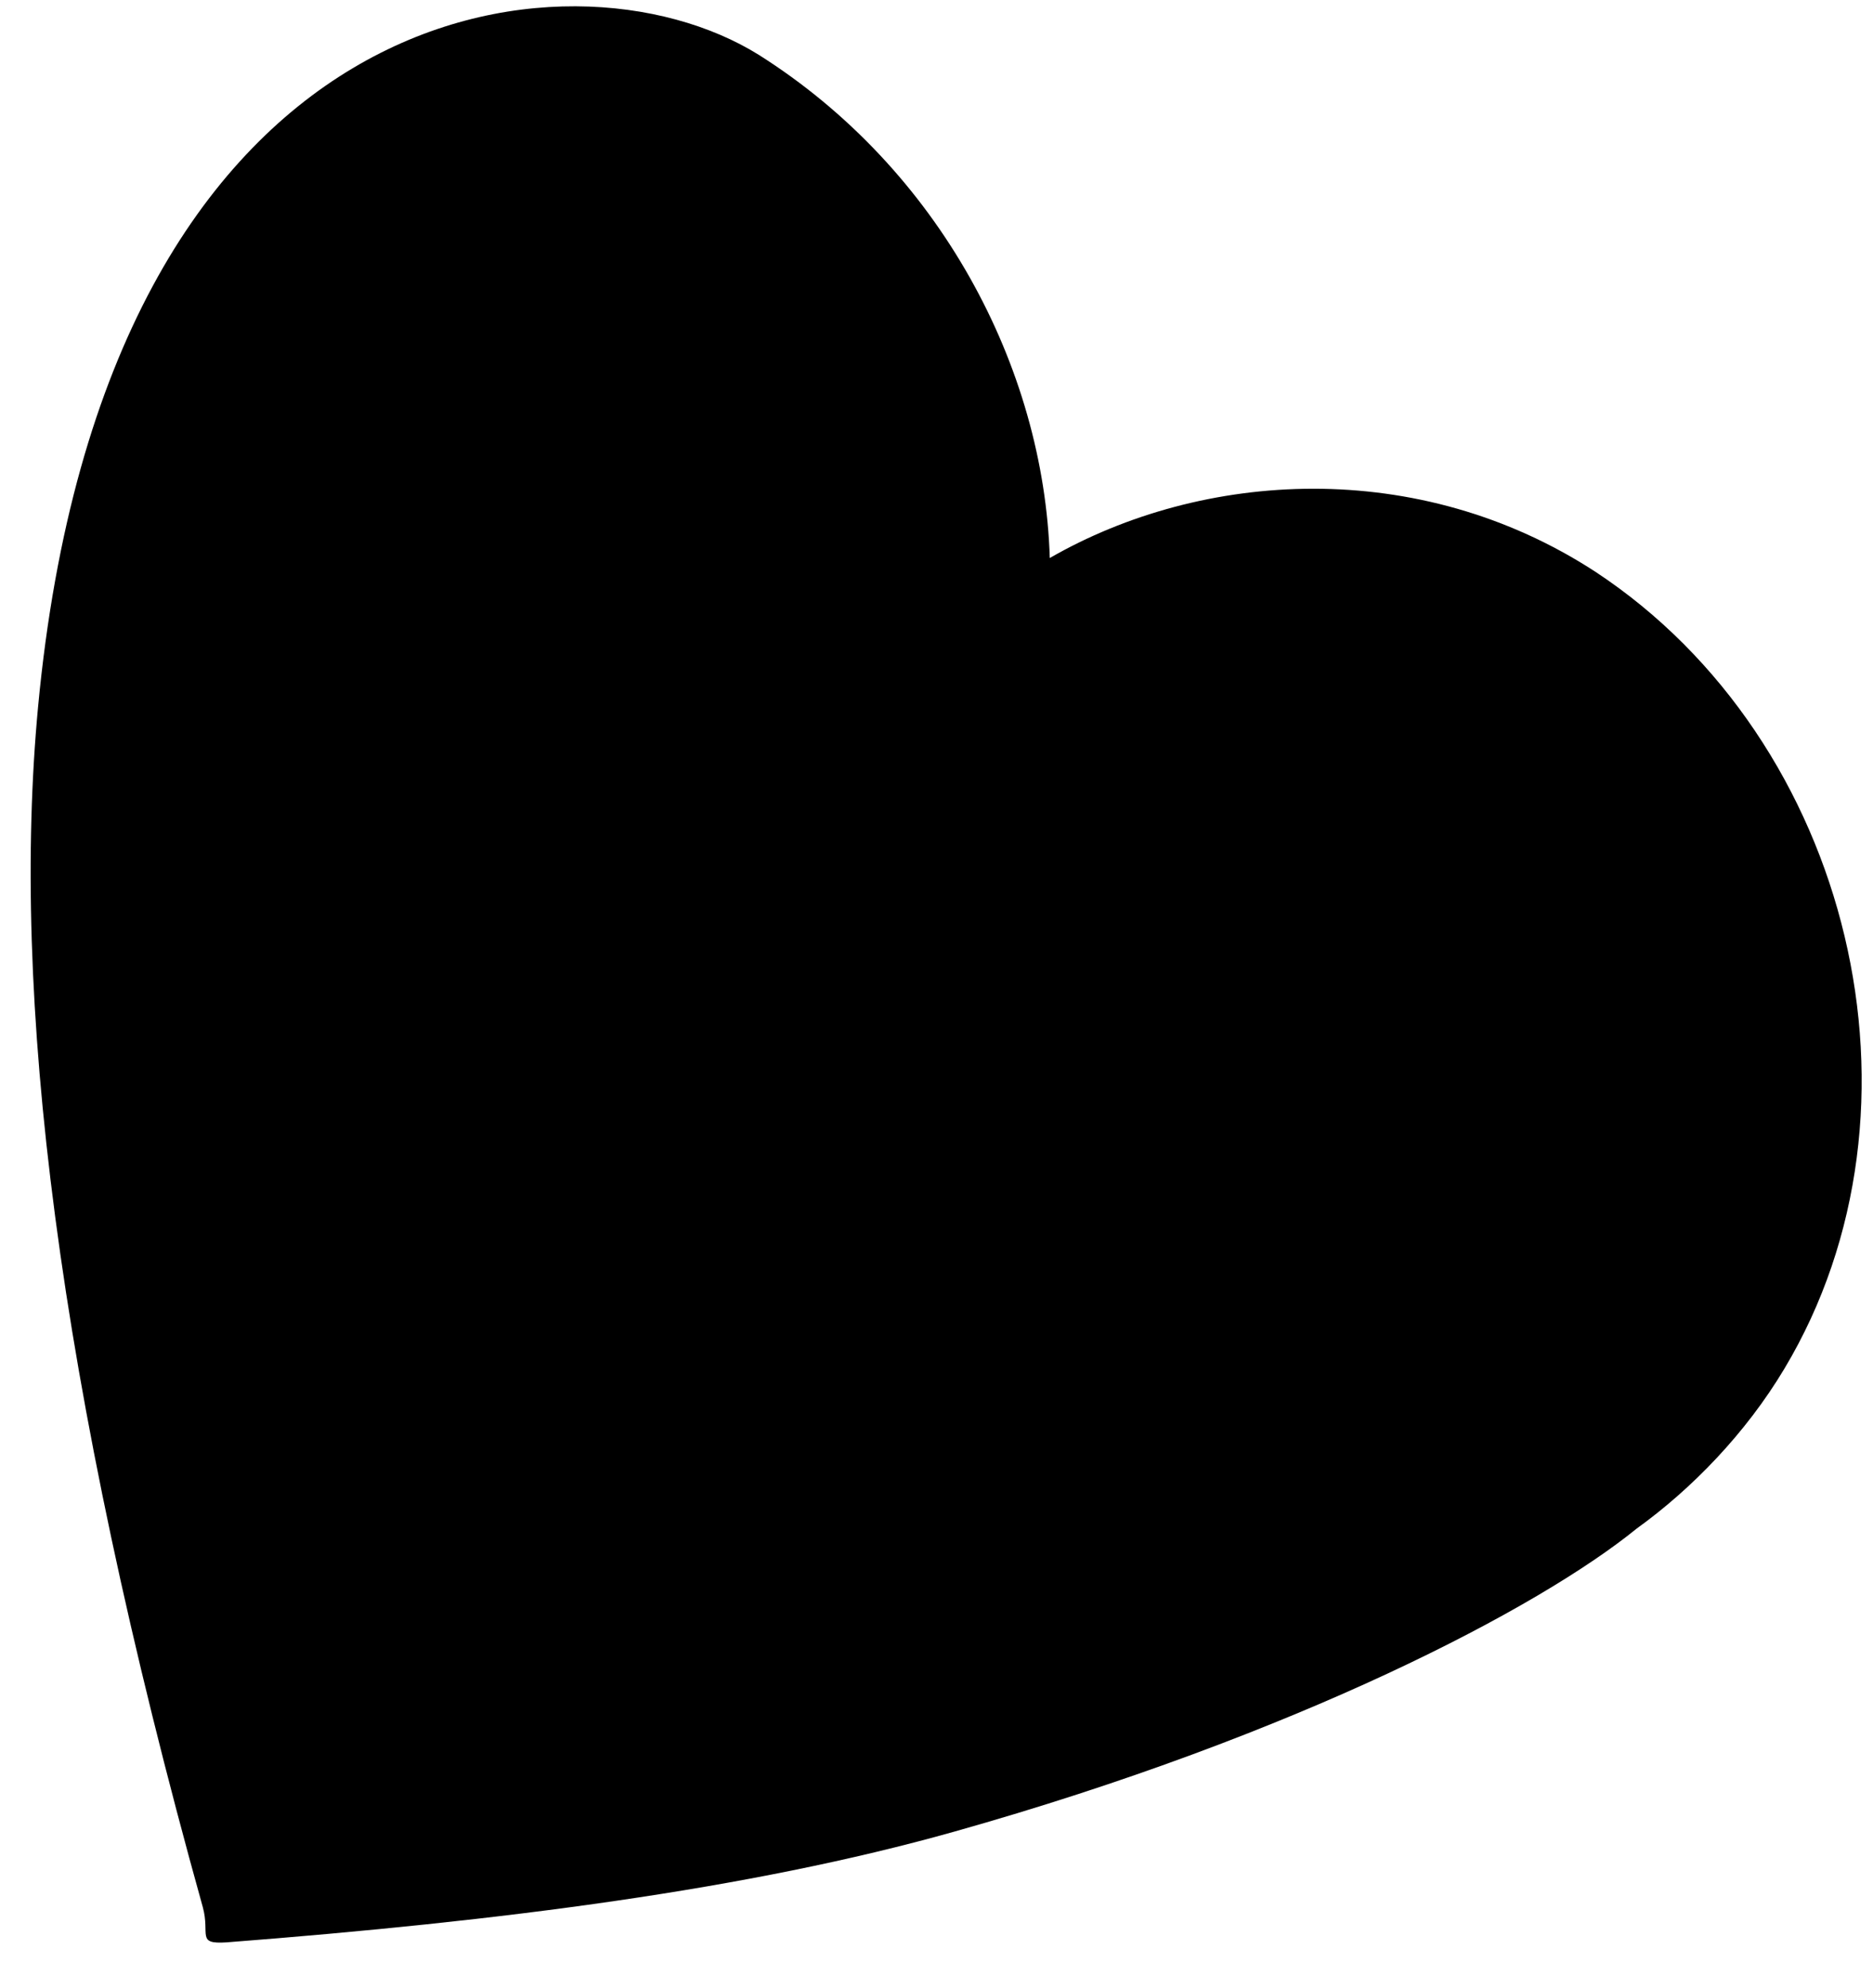
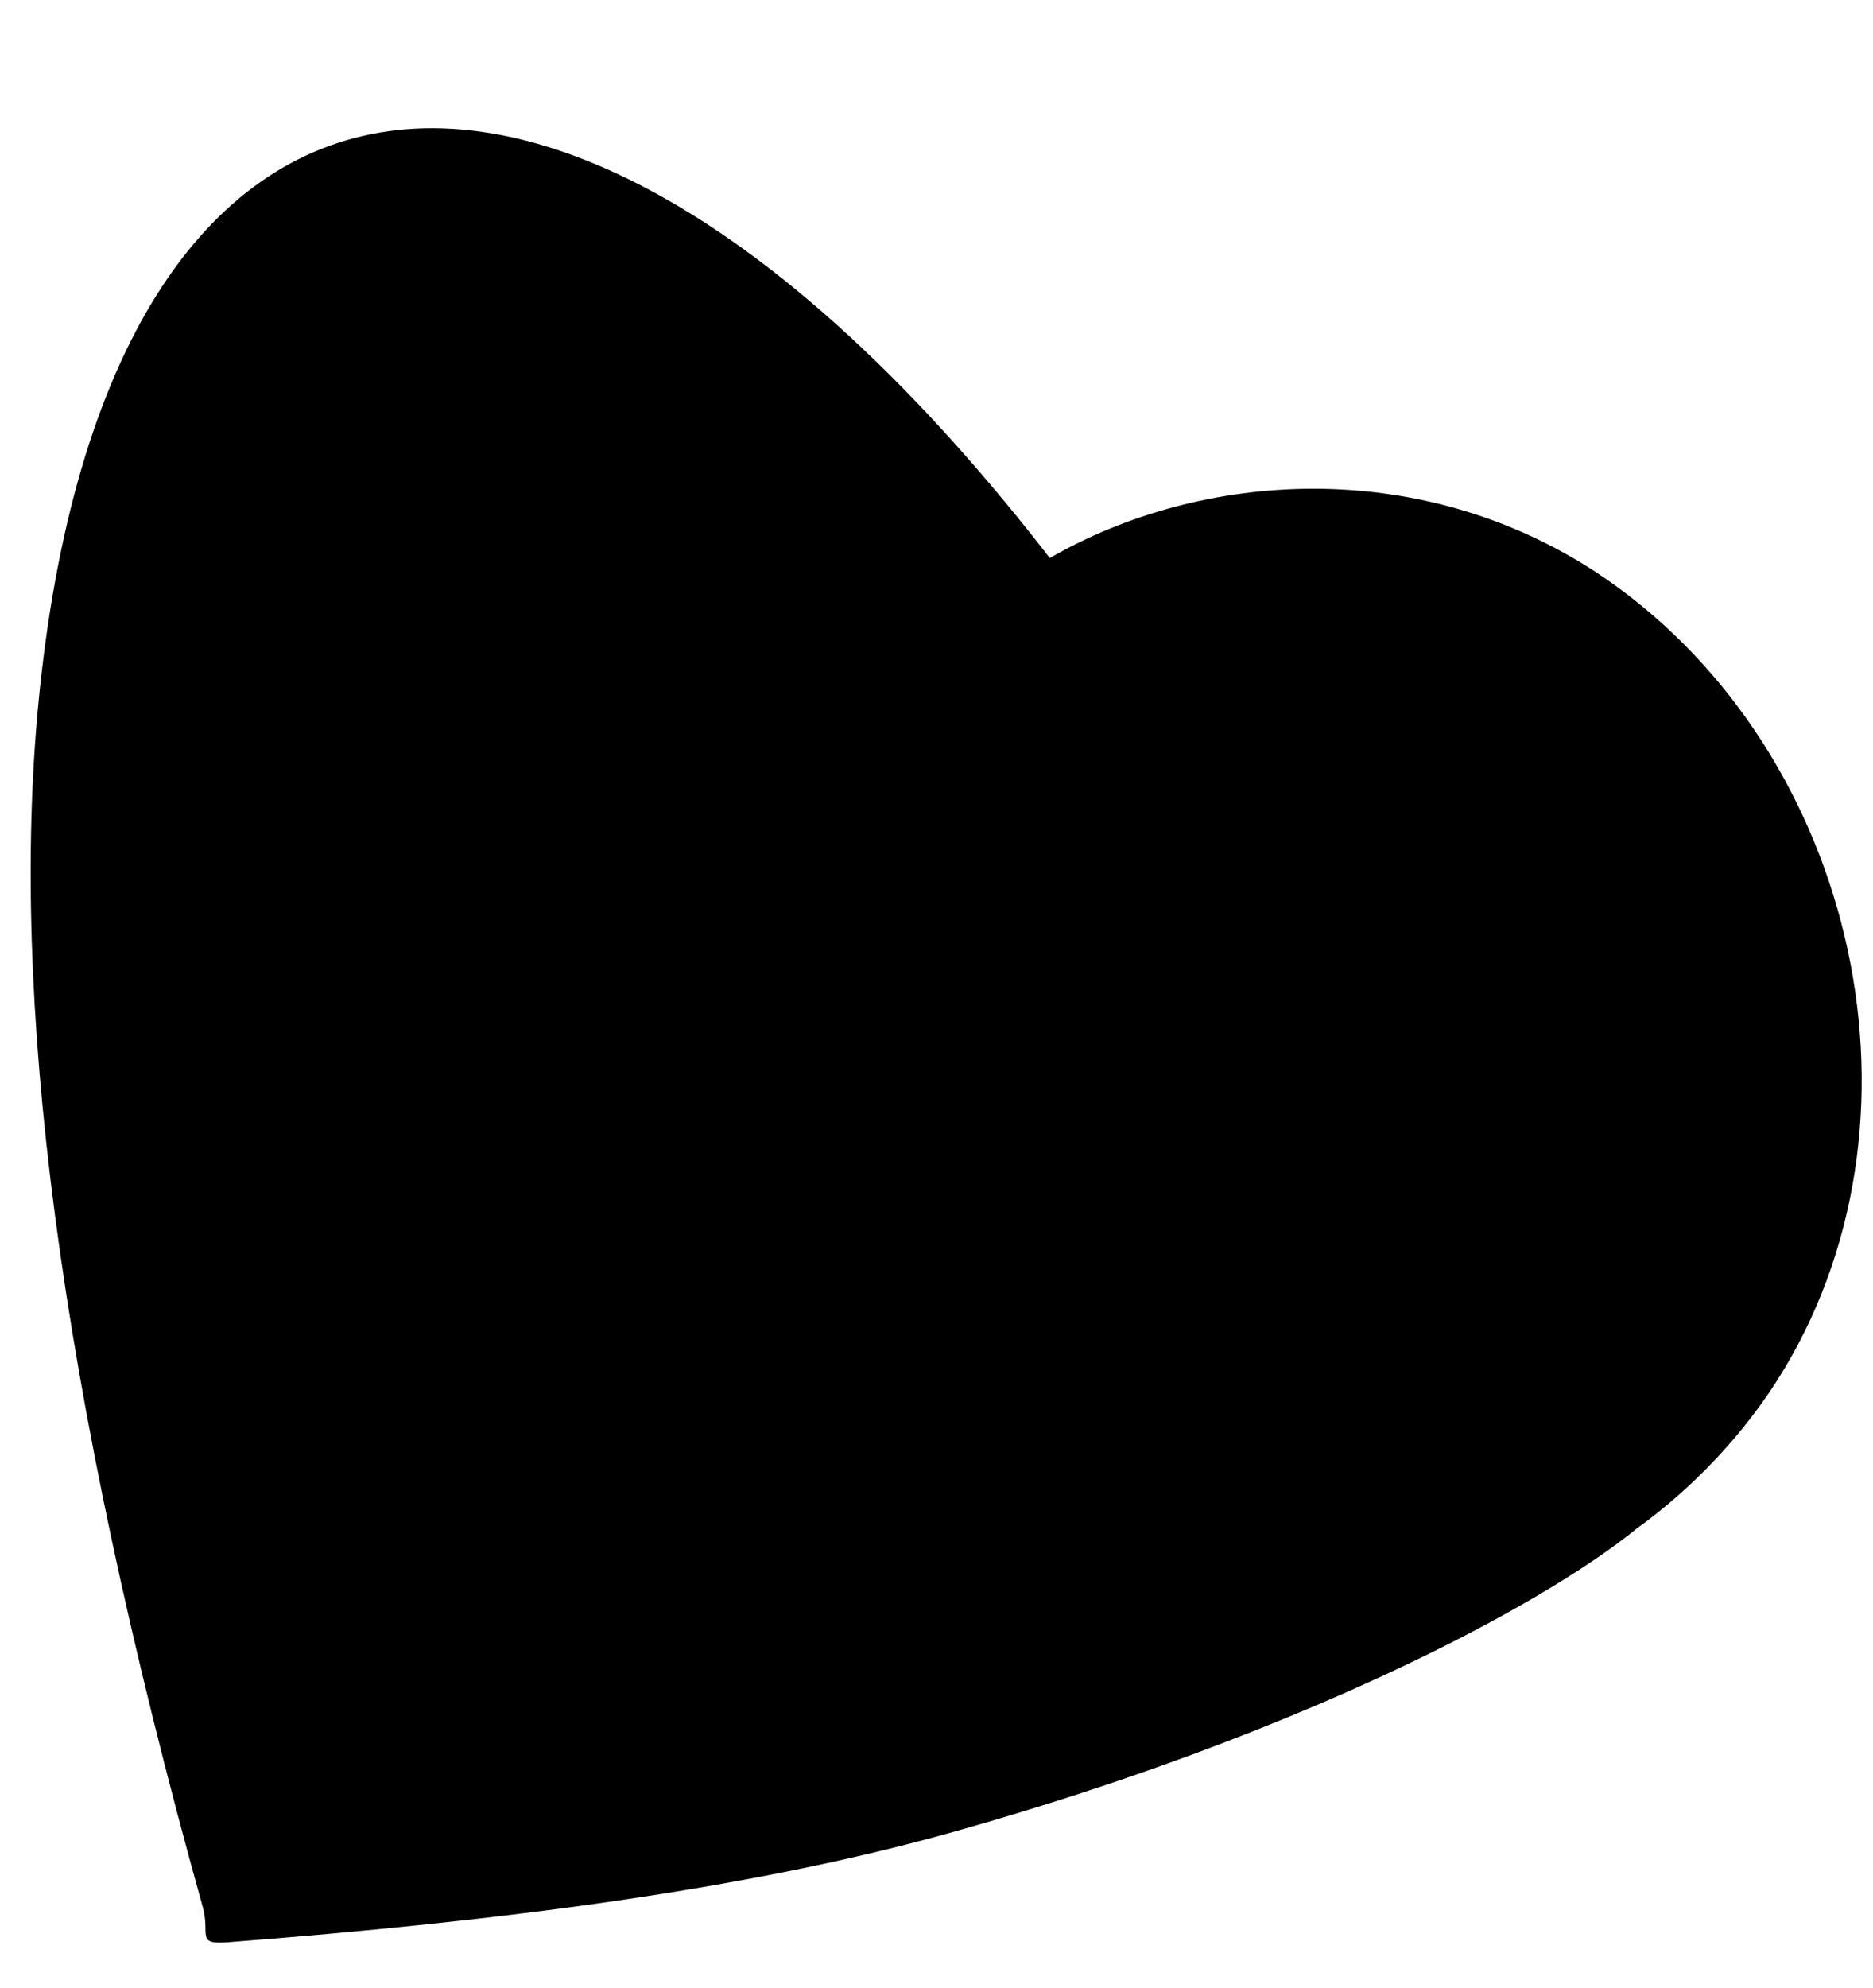
<svg xmlns="http://www.w3.org/2000/svg" width="33" height="35" viewBox="0 0 33 35" fill="none">
-   <path d="M31.44 24.099C34.183 19.519 32.63 13.046 28.11 10.069C24.989 8.037 21.182 8.281 18.496 9.826C18.392 6.458 16.547 2.97 13.366 0.964C10.032 -1.11 1.861 -0.156 0.671 12.444C0.196 17.489 0.981 24.296 3.574 33.586C3.704 34.065 3.453 34.237 3.988 34.203C8.83 33.829 13.189 33.274 16.817 32.252C22.856 30.551 27.12 28.312 28.837 26.916C29.805 26.219 30.757 25.242 31.44 24.099Z" fill="#9096E0" style="fill:#9096E0;fill:color(display-p3 0.565 0.588 0.878);fill-opacity:1;" />
+   <path d="M31.44 24.099C34.183 19.519 32.63 13.046 28.11 10.069C24.989 8.037 21.182 8.281 18.496 9.826C10.032 -1.11 1.861 -0.156 0.671 12.444C0.196 17.489 0.981 24.296 3.574 33.586C3.704 34.065 3.453 34.237 3.988 34.203C8.83 33.829 13.189 33.274 16.817 32.252C22.856 30.551 27.12 28.312 28.837 26.916C29.805 26.219 30.757 25.242 31.44 24.099Z" fill="#9096E0" style="fill:#9096E0;fill:color(display-p3 0.565 0.588 0.878);fill-opacity:1;" />
</svg>